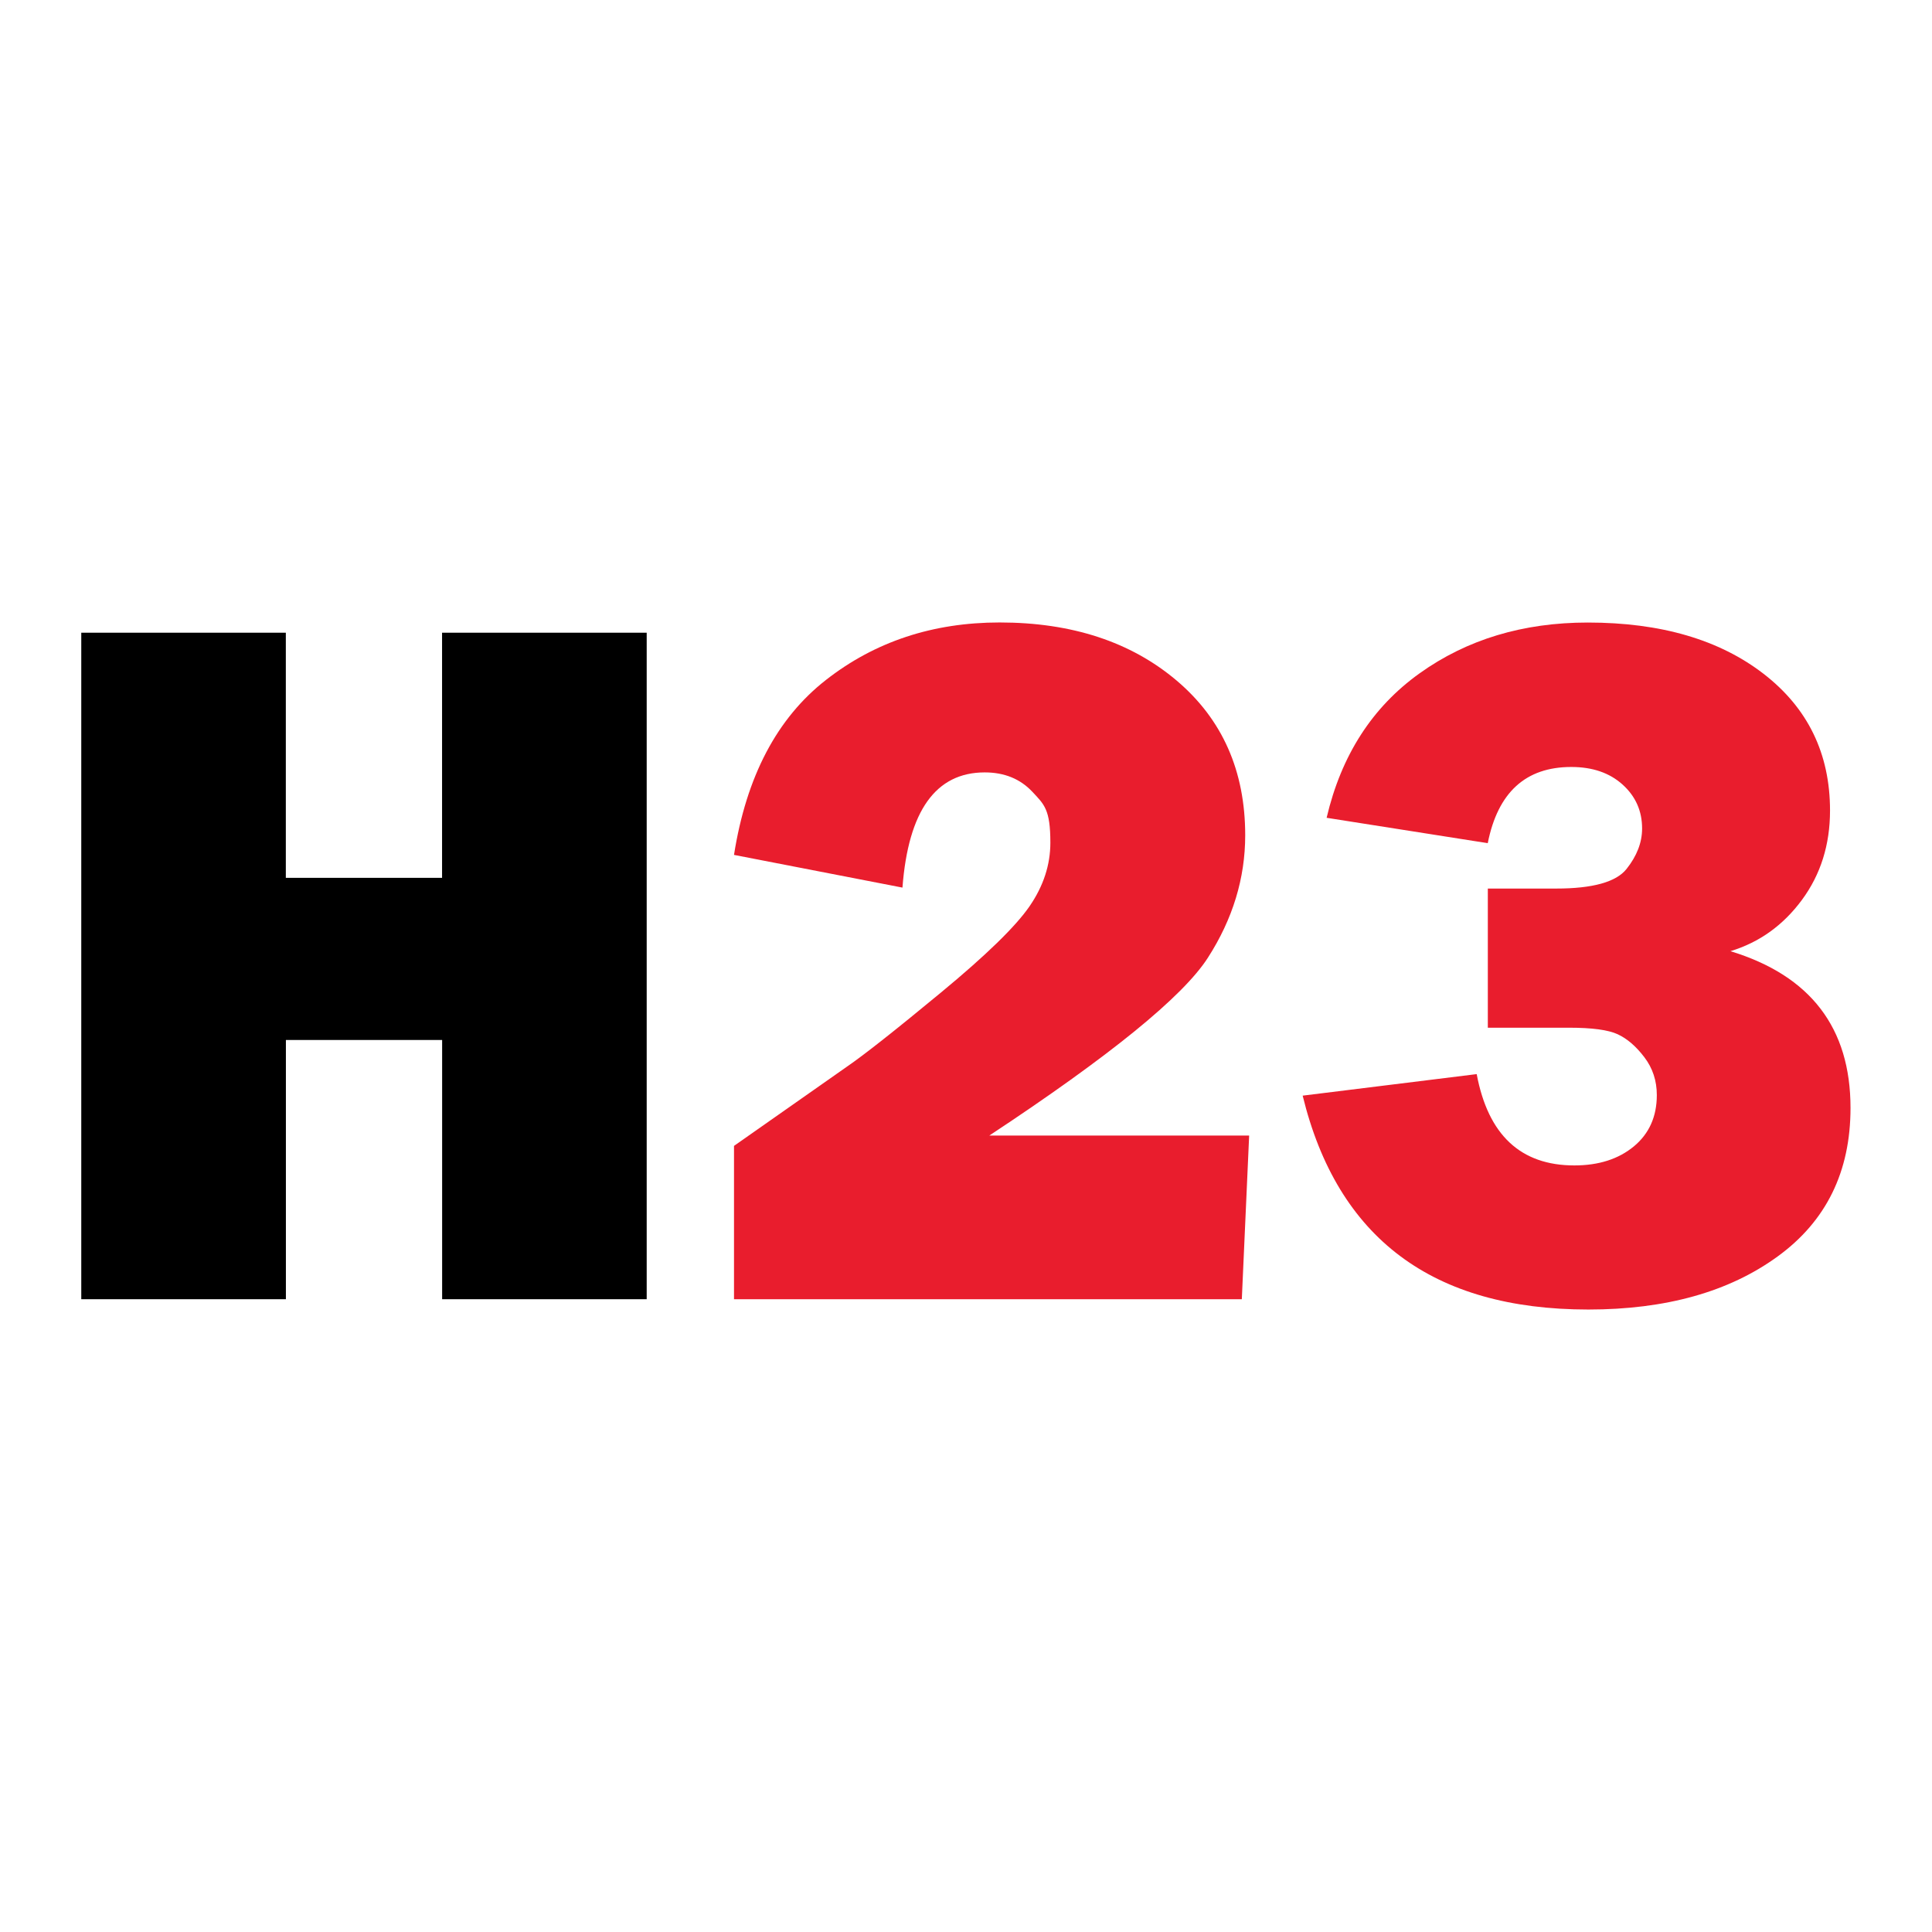
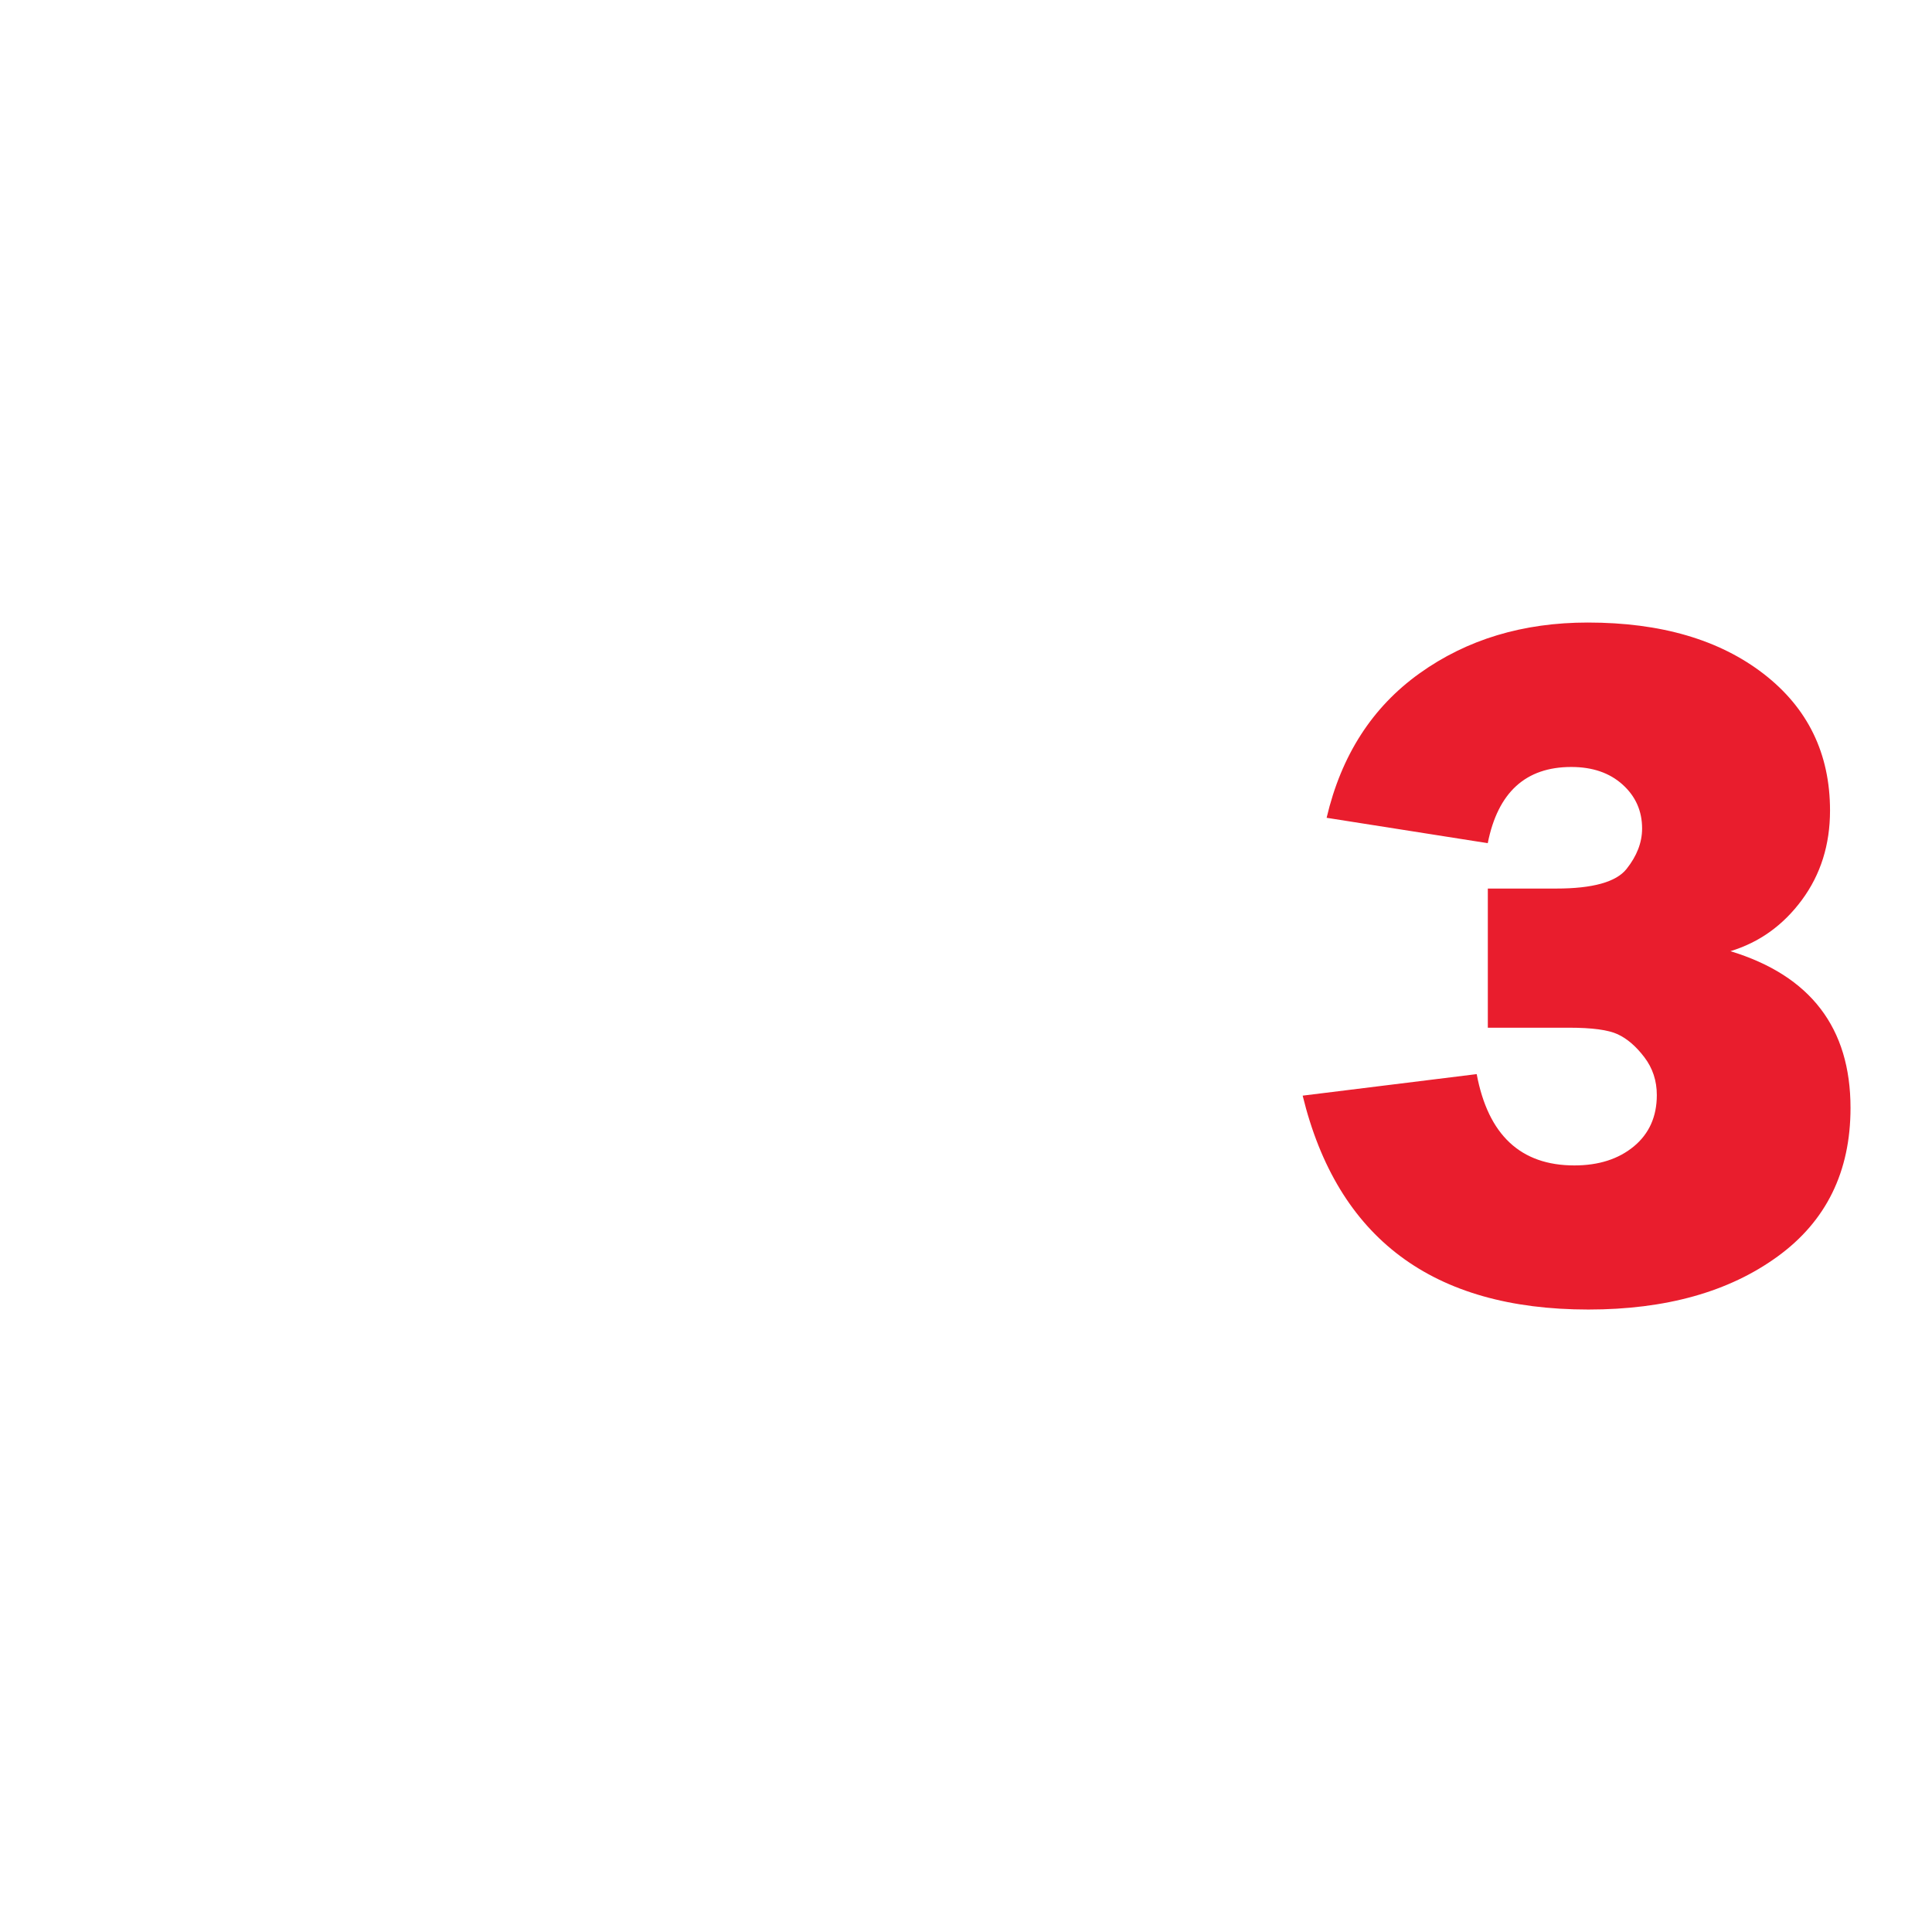
<svg xmlns="http://www.w3.org/2000/svg" data-bbox="0 0 284.77 284.77" viewBox="0 0 284.77 284.77" data-type="color">
  <g>
-     <path fill="#ffffff" d="M284.77 0v284.77H0V0z" data-color="1" />
-     <path d="M95.32 93.26v98.24H65.17v-38.21H42.14v38.21H11.98V93.26h30.15v36.13h23.03V93.26h30.15Z" fill="#000000" data-color="2" />
-     <path d="m184.12 167.39-1.08 24.11h-74.85v-22.6l16.72-11.73c2.45-1.68 7.03-5.29 13.73-10.83 6.71-5.54 11.08-9.8 13.12-12.77q3.06-4.455 3.06-9.36c0-4.905-.89-5.62-2.67-7.52-1.78-1.89-4.12-2.84-7-2.84-7.22 0-11.27 5.66-12.13 16.98l-24.83-4.82c1.82-11.56 6.34-20.16 13.57-25.8 7.22-5.64 15.75-8.46 25.58-8.46 10.65 0 19.35 2.86 26.09 8.56 6.74 5.71 10.11 13.31 10.11 22.81 0 6.33-1.84 12.36-5.51 18.06-3.67 5.71-14.41 14.45-32.21 26.2h38.29Z" fill="#e91d2d" data-color="3" />
    <path d="m192.04 161.49 25.62-3.17c1.68 8.97 6.48 13.46 14.39 13.46 3.6 0 6.52-.94 8.78-2.81 2.25-1.87 3.38-4.39 3.38-7.56 0-2.11-.61-3.97-1.84-5.58-1.22-1.61-2.53-2.73-3.92-3.38s-3.79-.97-7.2-.97H219.3v-20.51h10.08c5.37 0 8.83-.96 10.36-2.88s2.3-3.91 2.3-5.97q0-3.885-2.88-6.48c-1.92-1.73-4.44-2.59-7.56-2.59-6.72 0-10.82 3.74-12.31 11.23l-23.75-3.74q3.24-13.815 13.71-21.3c6.98-4.99 15.24-7.48 24.79-7.48 10.75 0 19.38 2.52 25.91 7.56 6.52 5.04 9.79 11.76 9.79 20.15q0 7.56-4.14 13.17c-2.76 3.74-6.27 6.26-10.54 7.56q17.7 5.4 17.7 23.1c0 9.41-3.59 16.71-10.76 21.91-7.17 5.21-16.47 7.81-27.89 7.81-22.94 0-36.97-10.51-42.1-31.52Z" fill="#e91d2d" data-color="3" />
  </g>
</svg>